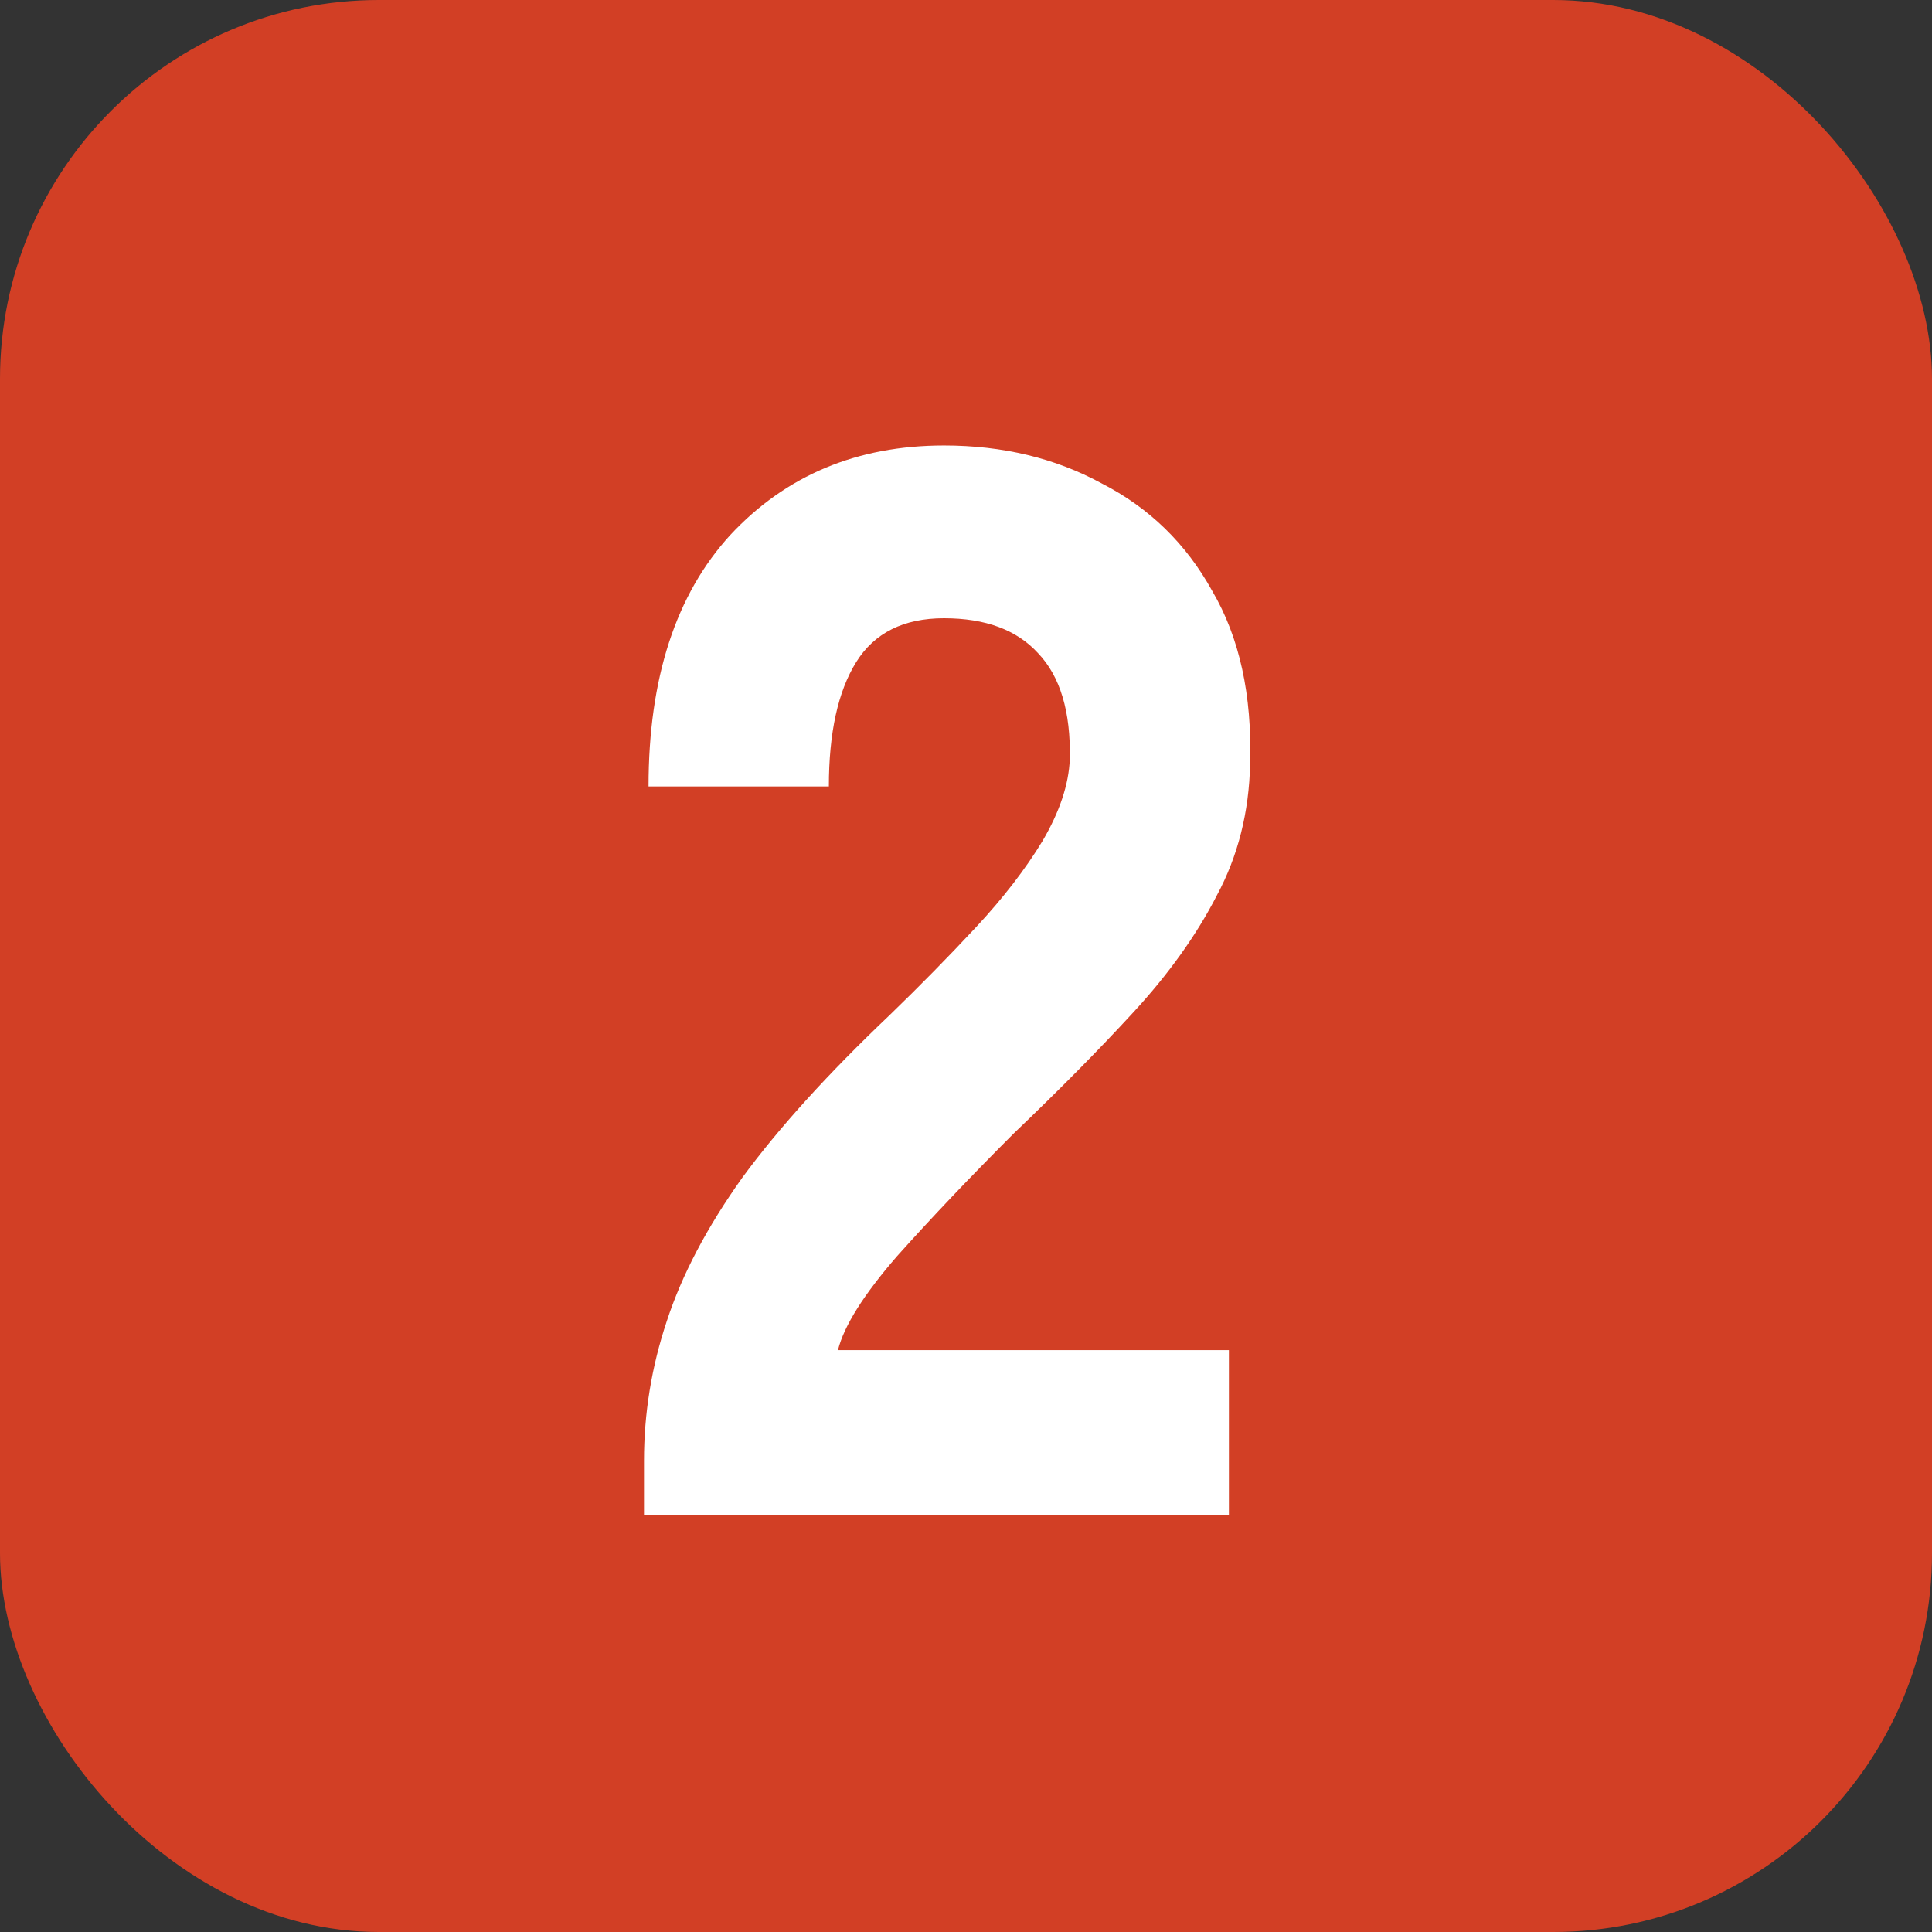
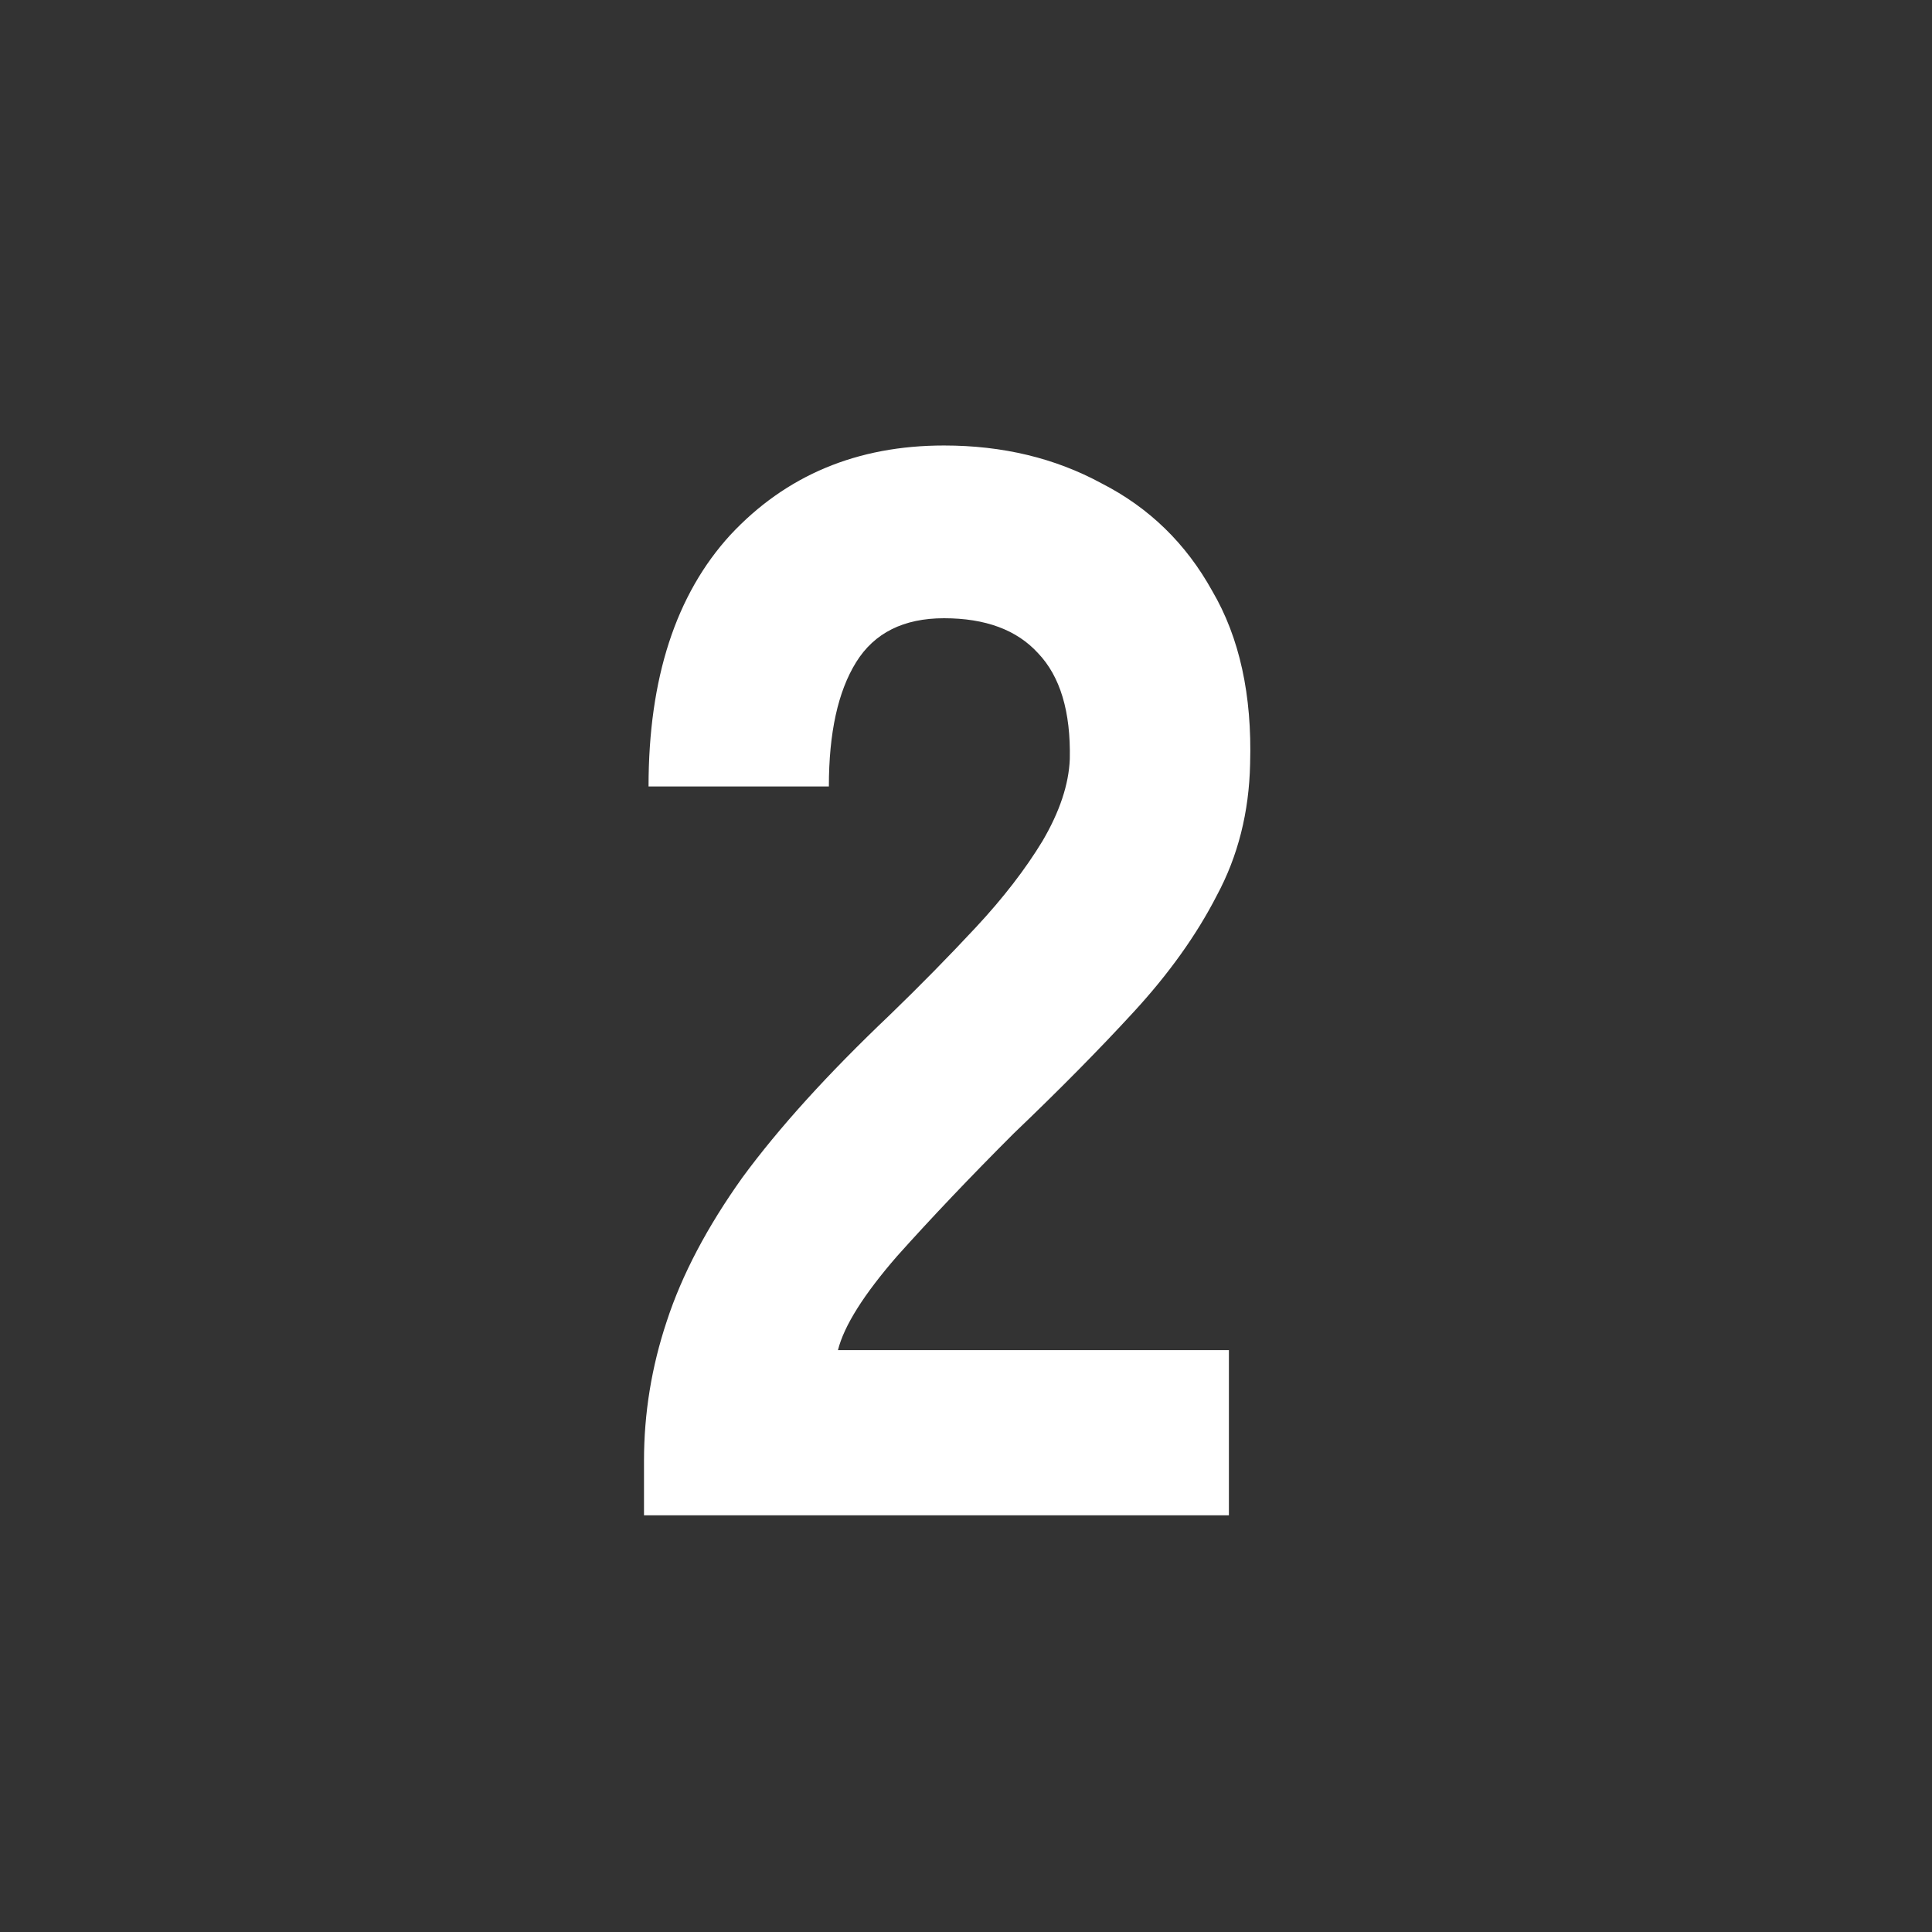
<svg xmlns="http://www.w3.org/2000/svg" width="51" height="51" viewBox="0 0 51 51" fill="none">
  <rect x="0" y="0" width="51" height="51" fill="#333333" stroke="none" />
-   <rect width="51" height="51" rx="10" fill="#D23F25" />
  <path d="M17 40V38.56C17 37.307 17.2 36.08 17.6 34.88C18 33.653 18.667 32.387 19.6 31.08C20.56 29.773 21.853 28.347 23.48 26.8C24.28 26.027 25.04 25.253 25.76 24.48C26.48 23.707 27.067 22.947 27.52 22.2C27.973 21.427 28.213 20.707 28.24 20.04C28.267 18.787 27.987 17.853 27.4 17.24C26.84 16.627 26.013 16.32 24.92 16.32C23.853 16.32 23.08 16.707 22.6 17.48C22.12 18.253 21.88 19.347 21.88 20.76H17.12C17.12 17.907 17.84 15.693 19.28 14.12C20.747 12.547 22.627 11.76 24.92 11.76C26.467 11.76 27.853 12.093 29.08 12.76C30.333 13.4 31.307 14.347 32 15.6C32.72 16.827 33.053 18.347 33 20.16C32.973 21.44 32.68 22.6 32.12 23.64C31.587 24.68 30.853 25.707 29.92 26.72C29.013 27.707 27.96 28.773 26.76 29.92C25.613 31.067 24.587 32.147 23.68 33.16C22.8 34.173 22.28 35 22.12 35.64H32.44V40H17Z" fill="white" />
</svg>